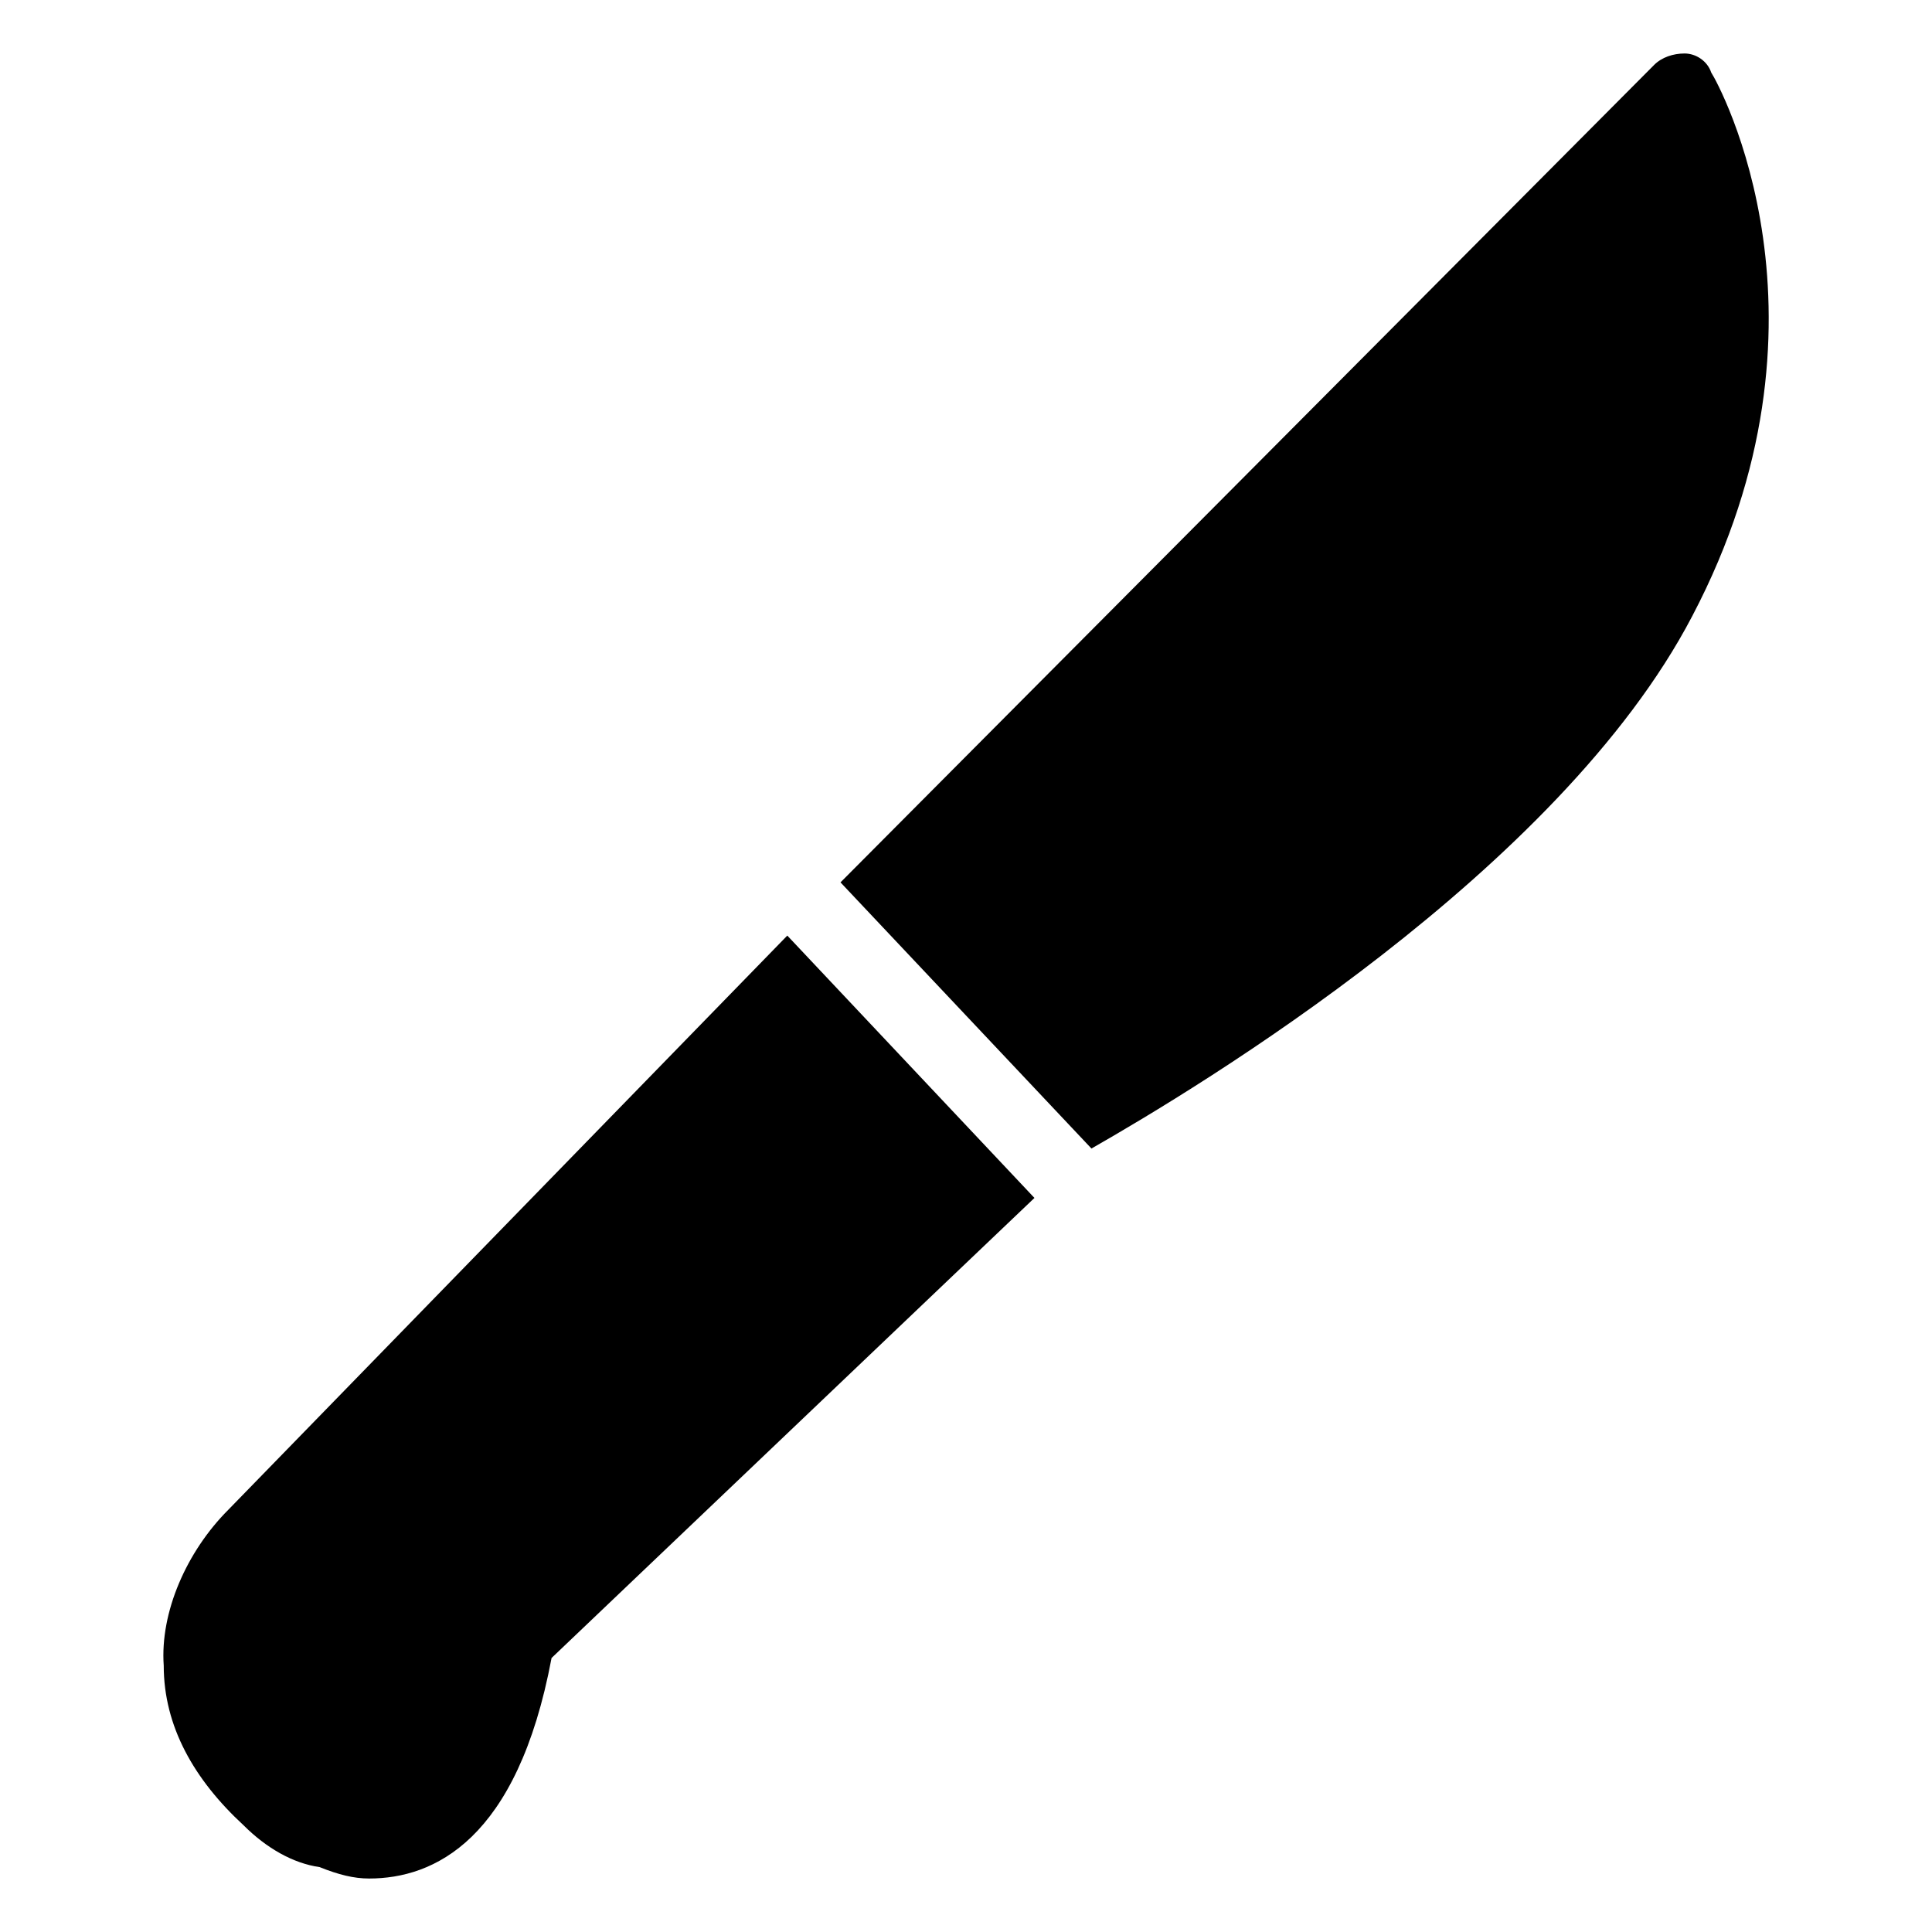
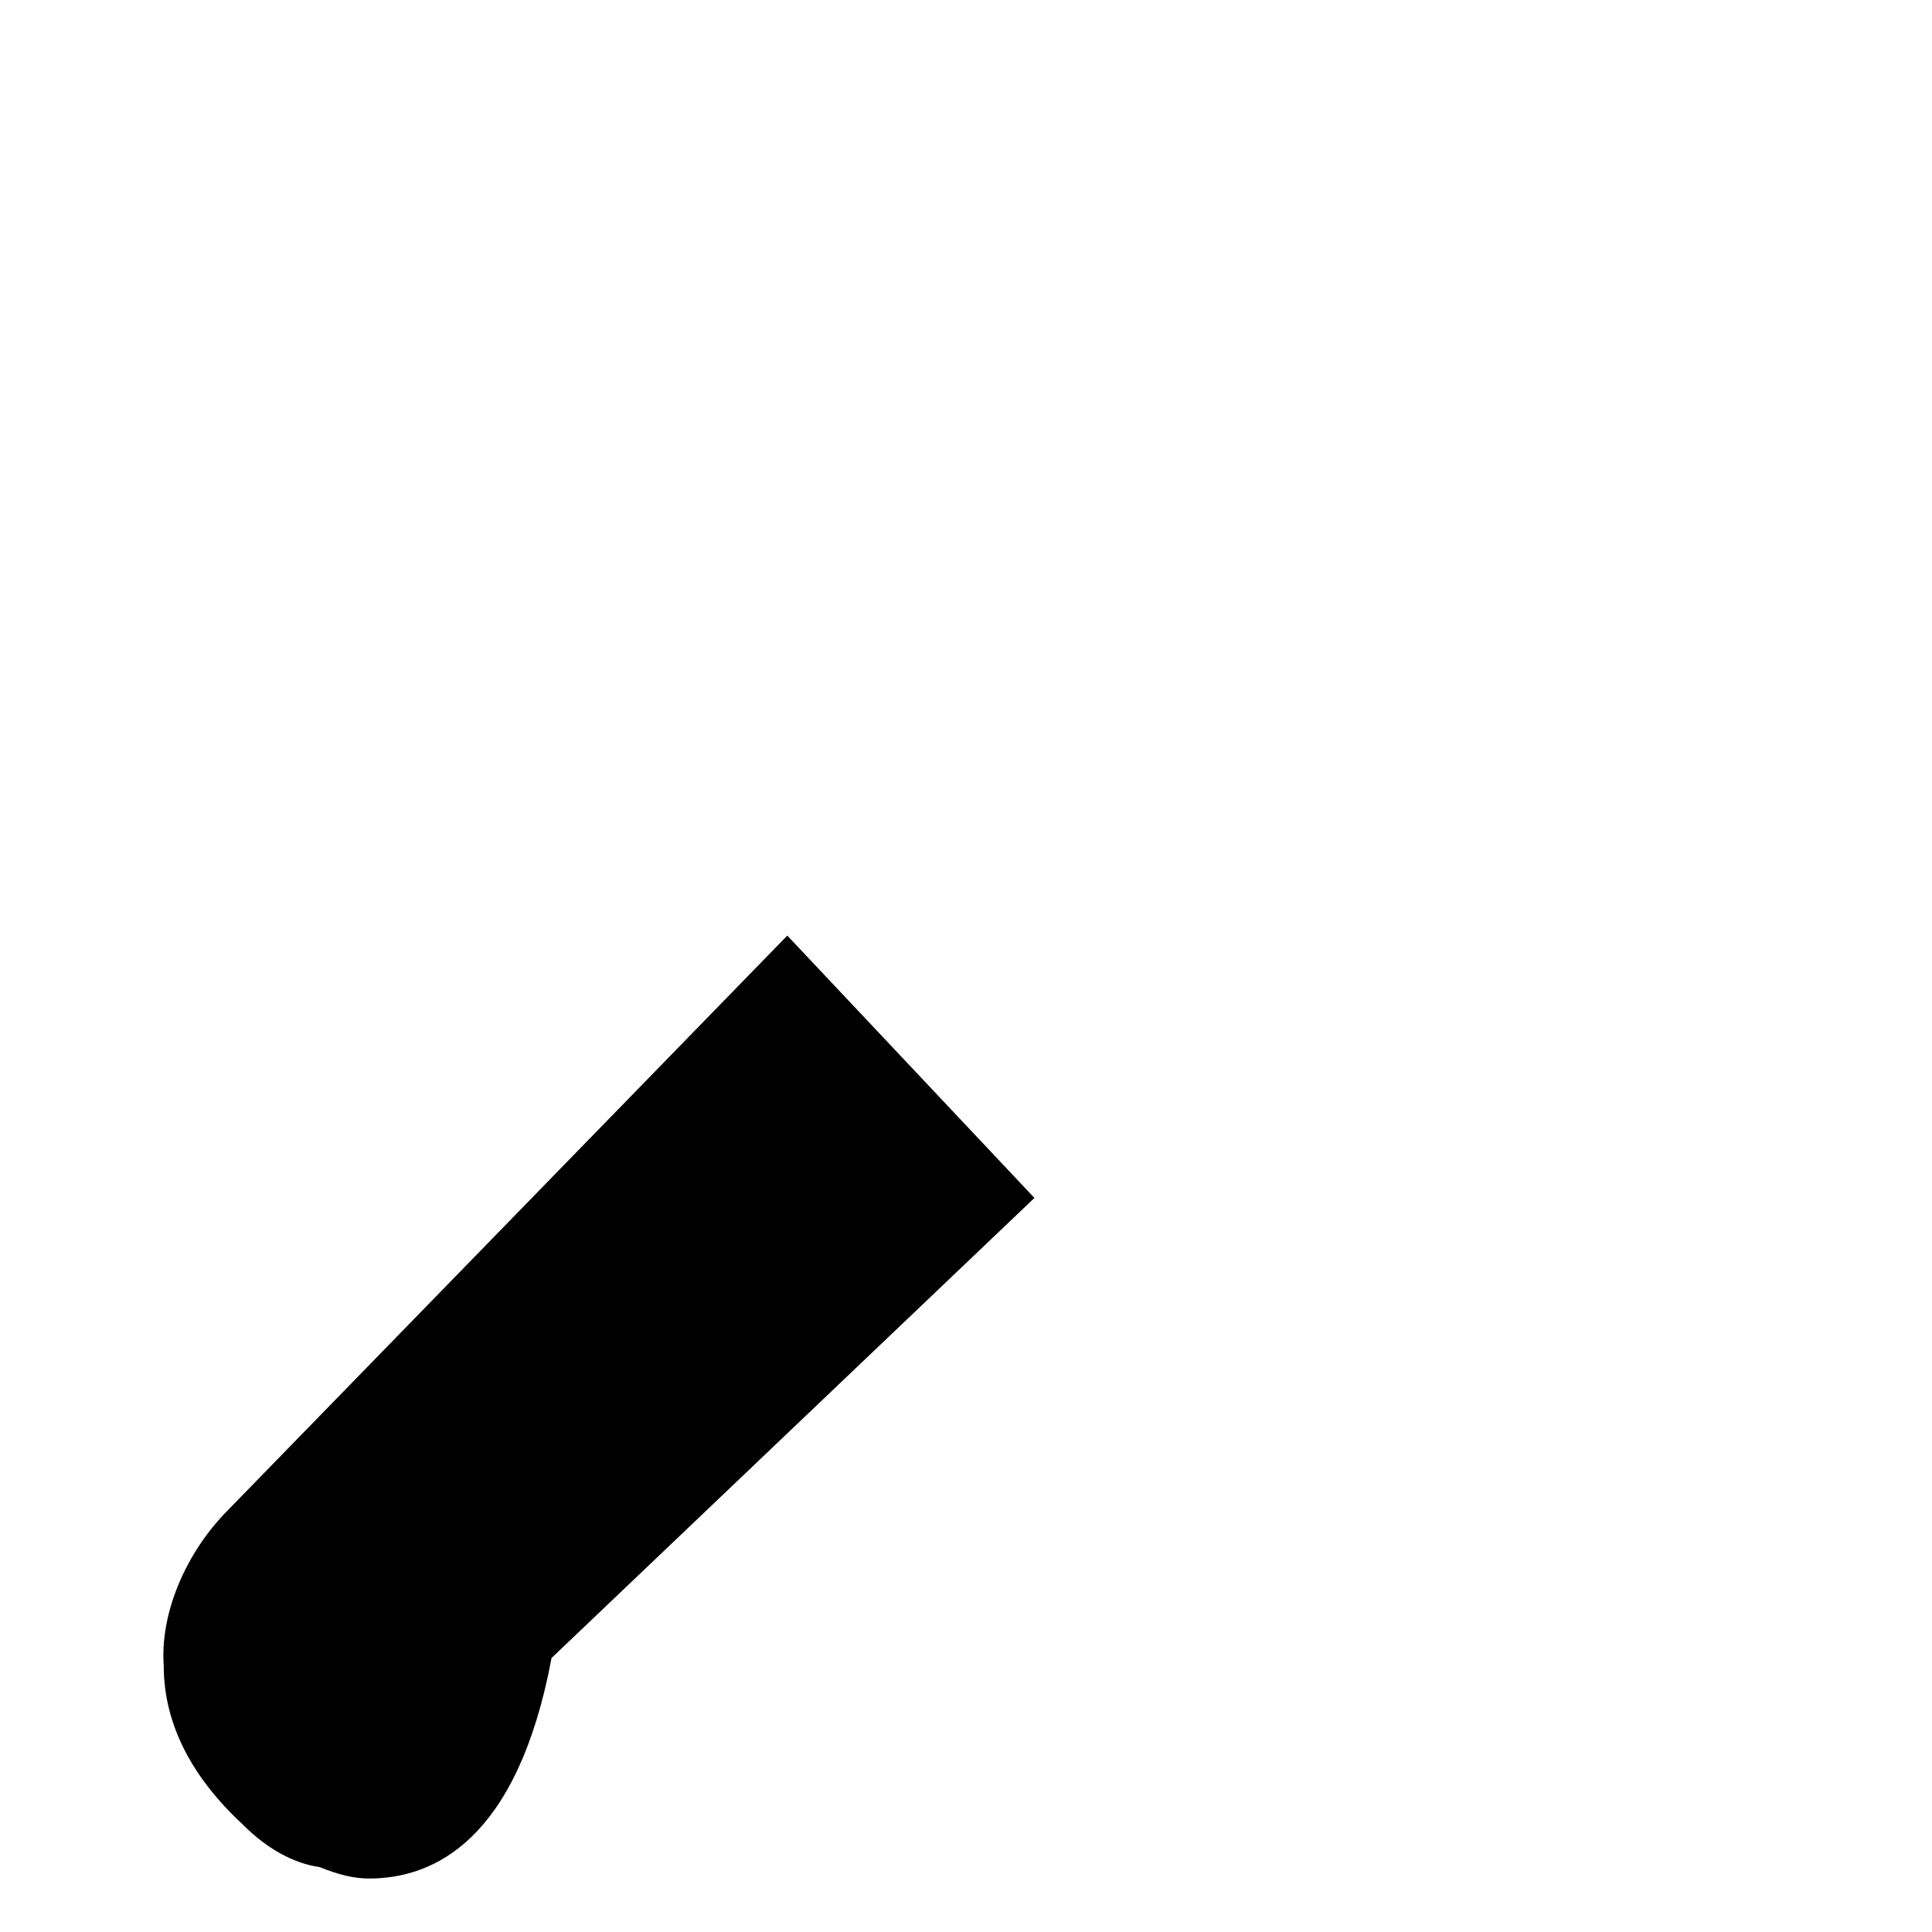
<svg xmlns="http://www.w3.org/2000/svg" fill="#000000" width="800px" height="800px" version="1.1" viewBox="144 144 512 512">
  <g>
    <path d="m204.52 544.09c-11.082 11.082-18.137 27.207-17.129 41.312 0 16.121 8.062 30.23 21.16 42.32 6.047 6.047 13.098 10.078 20.152 11.082 5.039 2.016 9.07 3.023 13.098 3.023 17.129 0 39.297-10.078 48.367-58.441l127.97-121.92-65.496-69.527z" />
-     <path d="m597.49 163.21c-1.008-3.023-4.031-5.035-7.055-5.035s-6.047 1.008-8.062 3.023l-215.63 216.64 66.504 70.535c28.215-16.121 123.94-73.555 159.2-141.07 41.312-78.598 7.055-141.07 5.039-144.09z" />
  </g>
</svg>